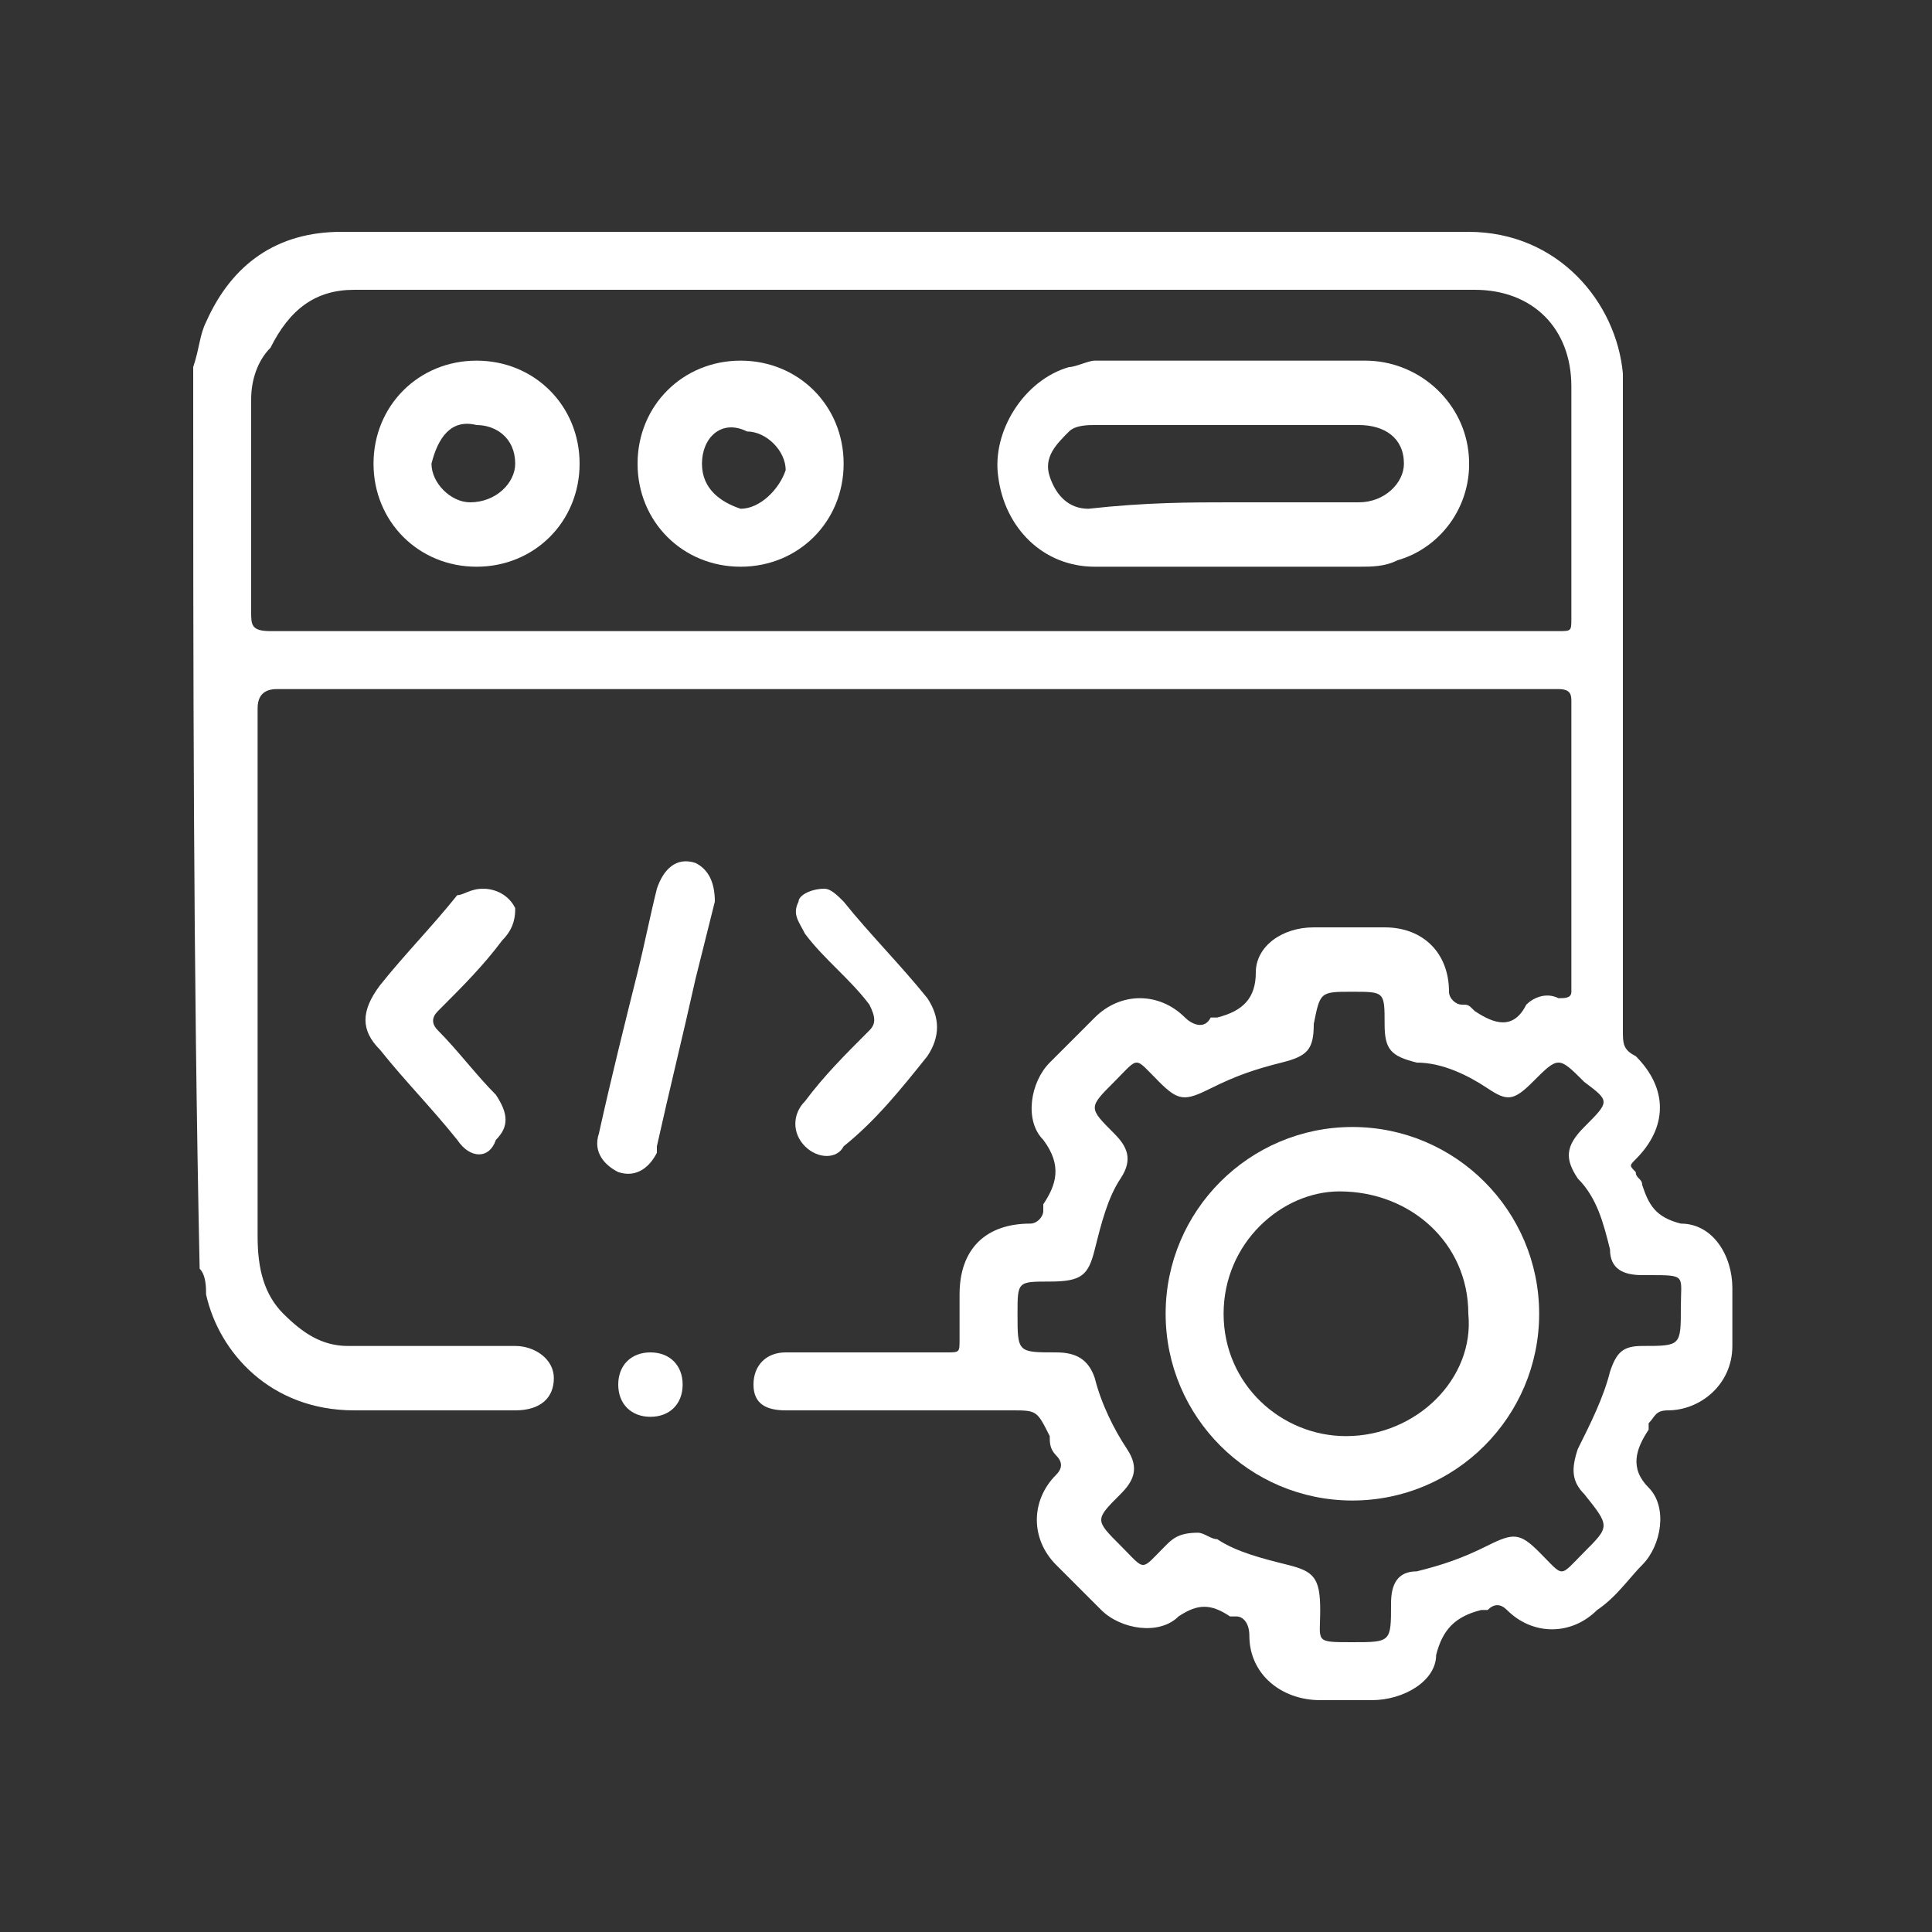
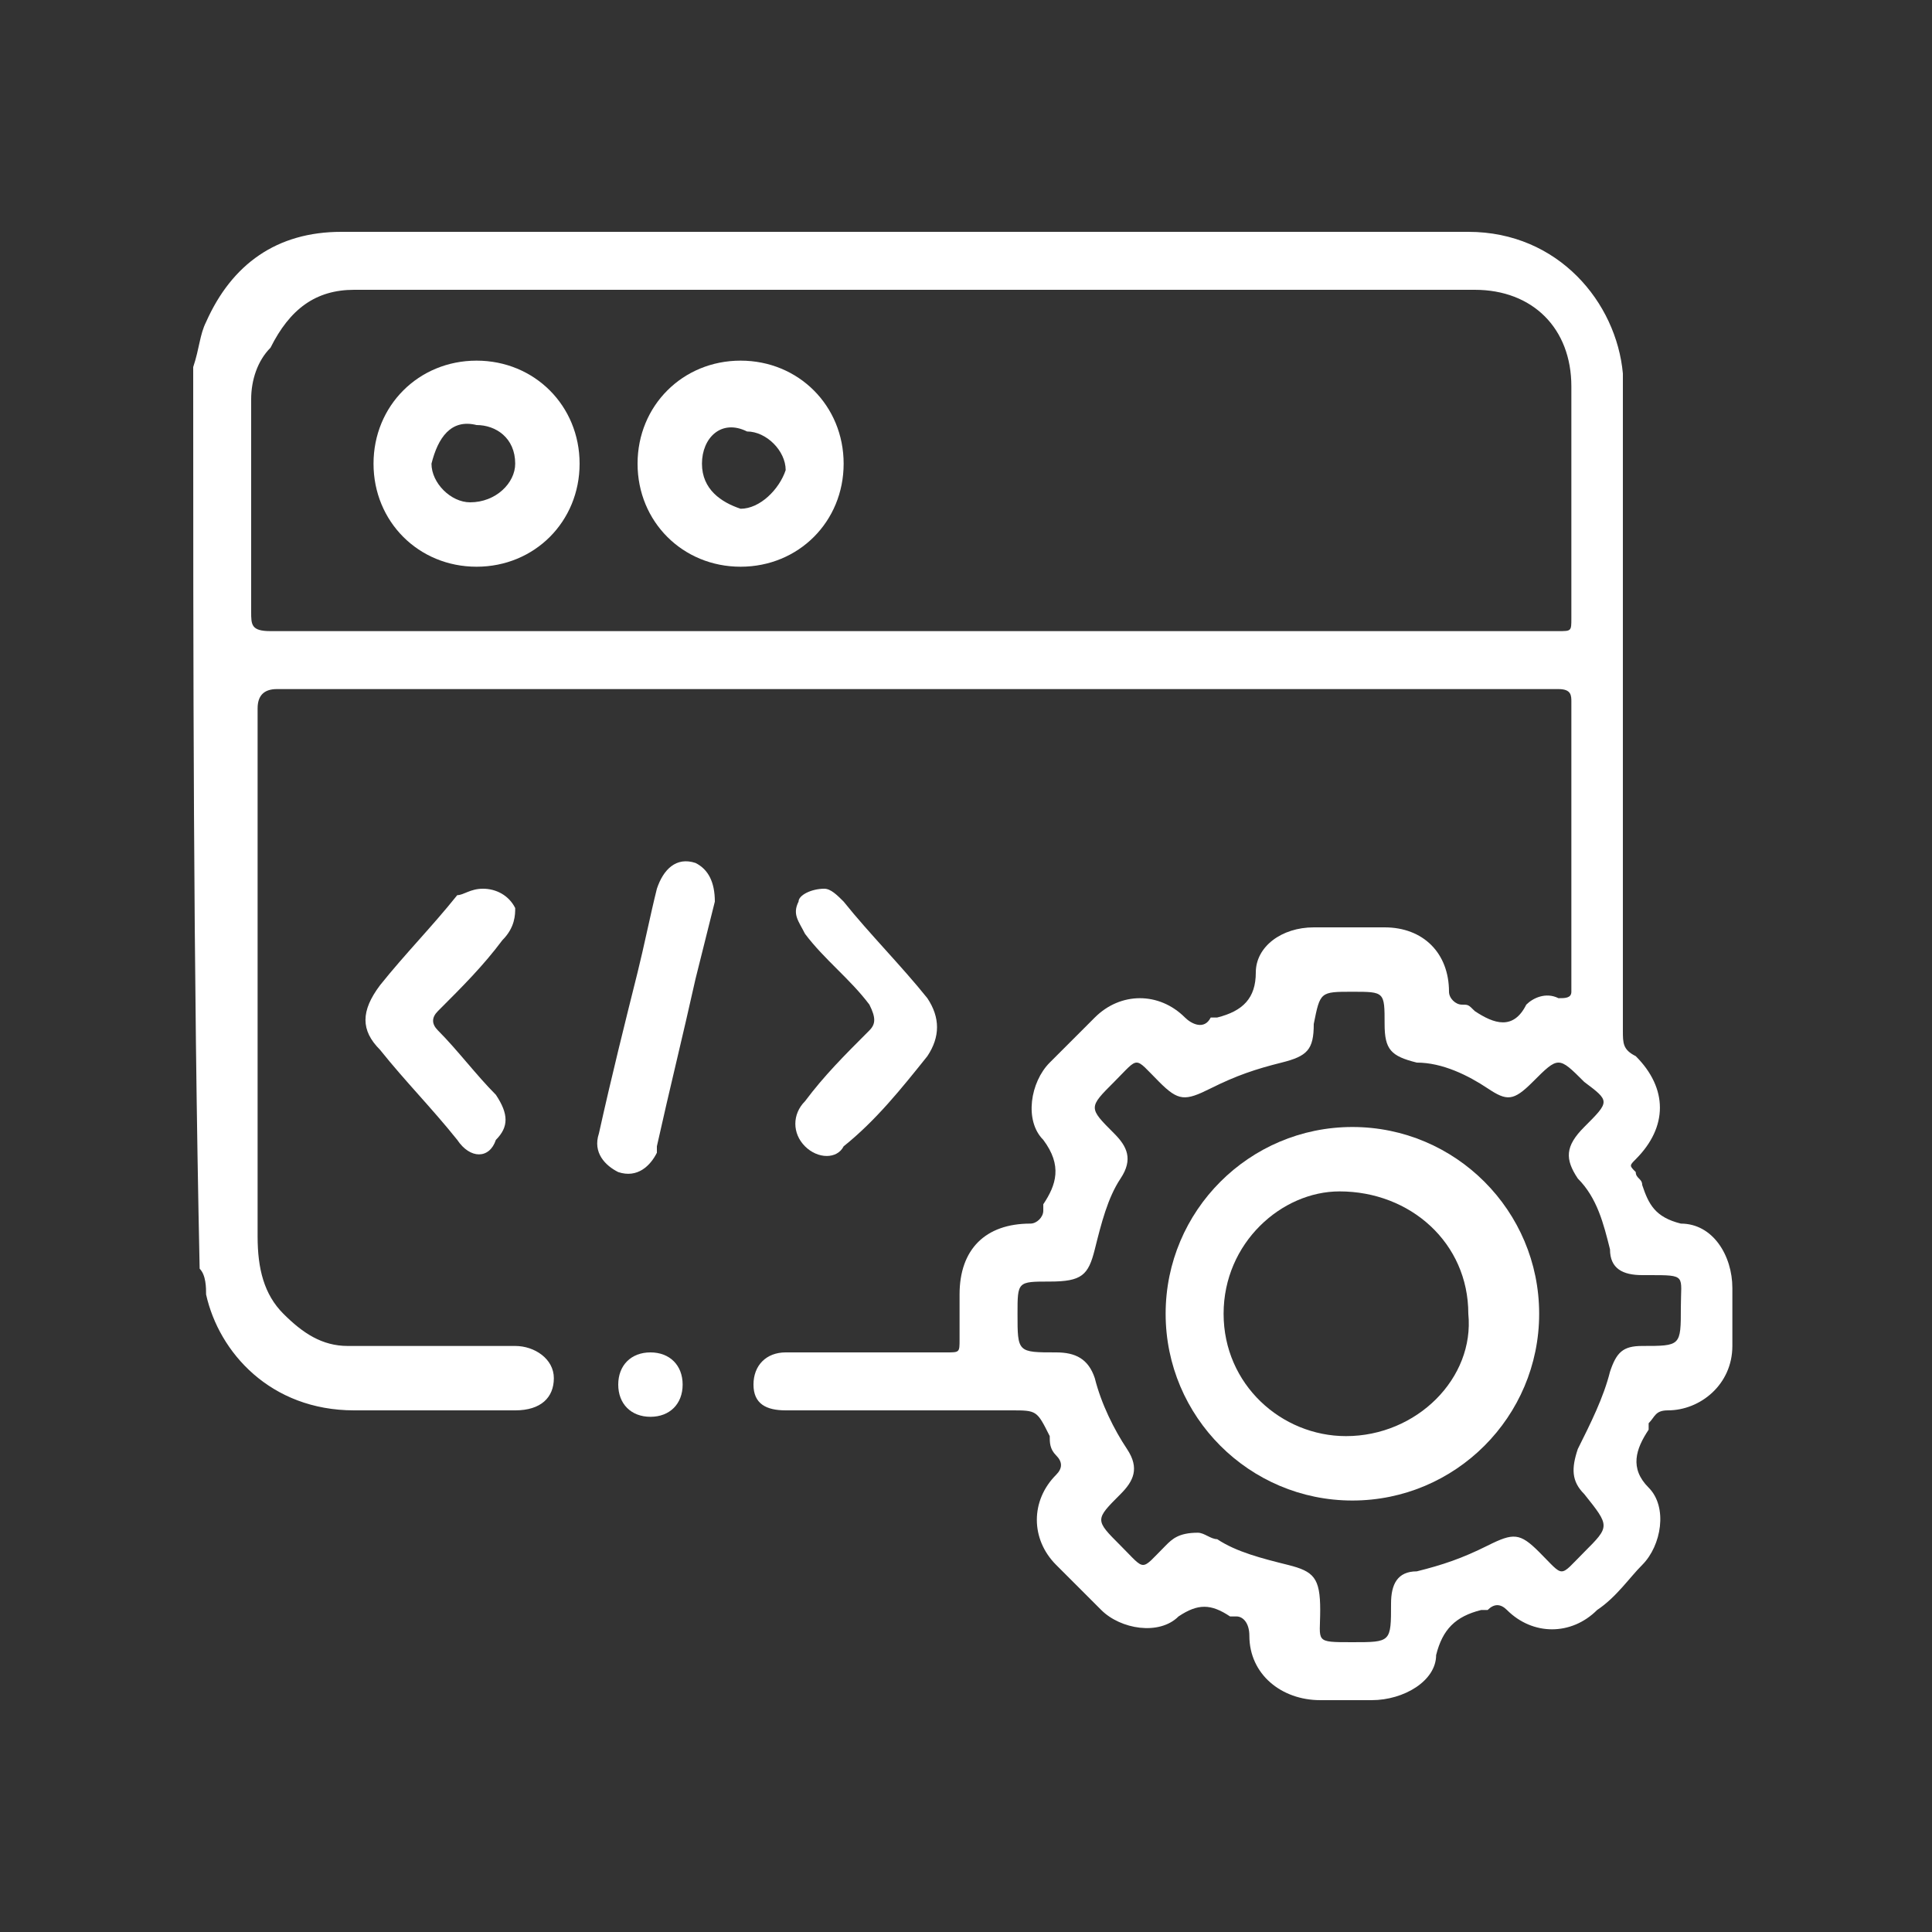
<svg xmlns="http://www.w3.org/2000/svg" version="1.1" id="Layer_1" x="0px" y="0px" viewBox="0 0 30 30" style="enable-background:new 0 0 30 30;" xml:space="preserve">
  <rect x="0" y="0" width="30" height="30" fill="#333333" stroke="none" />
  <style type="text/css">
	.st0{fill:#FFFFFF;}
</style>
  <g>
    <path class="st0" d="M3,5.7C3.1,5.4,3.1,5.2,3.2,5c0.4-0.9,1.1-1.4,2.1-1.4c5.8,0,11.7,0,17.5,0c1.4,0,2.3,1.1,2.4,2.2   c0,0.2,0,0.4,0,0.6c0,3.2,0,6.4,0,9.6c0,0.2,0,0.3,0.2,0.4c0.5,0.5,0.5,1.1,0,1.6c-0.1,0.1-0.1,0.1,0,0.2c0,0.1,0.1,0.1,0.1,0.2   c0.1,0.3,0.2,0.5,0.6,0.6c0.5,0,0.8,0.5,0.8,1c0,0.3,0,0.6,0,0.9c0,0.6-0.5,1-1,1c-0.2,0-0.2,0.1-0.3,0.2c0,0,0,0.1,0,0.1   c-0.2,0.3-0.3,0.6,0,0.9c0.3,0.3,0.2,0.9-0.1,1.2c-0.2,0.2-0.4,0.5-0.7,0.7c-0.4,0.4-1,0.4-1.4,0c-0.1-0.1-0.2-0.1-0.3,0   c0,0,0,0-0.1,0c-0.4,0.1-0.6,0.3-0.7,0.7c0,0.4-0.5,0.7-1,0.7c-0.3,0-0.6,0-0.8,0c-0.6,0-1.1-0.4-1.1-1c0-0.2-0.1-0.3-0.2-0.3   c0,0-0.1,0-0.1,0c-0.3-0.2-0.5-0.2-0.8,0c-0.3,0.3-0.9,0.2-1.2-0.1c-0.2-0.2-0.5-0.5-0.7-0.7c-0.4-0.4-0.4-1,0-1.4   c0.1-0.1,0.1-0.2,0-0.3c-0.1-0.1-0.1-0.2-0.1-0.3c-0.2-0.4-0.2-0.4-0.6-0.4c-1.2,0-2.3,0-3.5,0c-0.3,0-0.5-0.1-0.5-0.4   c0-0.3,0.2-0.5,0.5-0.5c0.8,0,1.7,0,2.5,0c0.2,0,0.2,0,0.2-0.2c0-0.2,0-0.5,0-0.7c0-0.7,0.4-1.1,1.1-1.1c0.1,0,0.2-0.1,0.2-0.2   c0,0,0-0.1,0-0.1c0.2-0.3,0.3-0.6,0-1c-0.3-0.3-0.2-0.9,0.1-1.2c0.2-0.2,0.5-0.5,0.7-0.7c0.4-0.4,1-0.4,1.4,0   c0.1,0.1,0.3,0.2,0.4,0c0,0,0,0,0.1,0c0.4-0.1,0.6-0.3,0.6-0.7c0-0.4,0.4-0.7,0.9-0.7c0.3,0,0.7,0,1.1,0c0.6,0,1,0.4,1,1   c0,0.1,0.1,0.2,0.2,0.2c0.1,0,0.1,0,0.2,0.1c0.3,0.2,0.6,0.3,0.8-0.1c0.1-0.1,0.3-0.2,0.5-0.1c0.1,0,0.2,0,0.2-0.1c0-1.5,0-3,0-4.5   c0-0.1,0-0.2-0.2-0.2c0,0-0.1,0-0.1,0c-6.6,0-13.2,0-19.8,0c-0.2,0-0.3,0.1-0.3,0.3c0,2.7,0,5.5,0,8.2c0,0.5,0.1,0.9,0.4,1.2   c0.3,0.3,0.6,0.5,1,0.5c0.9,0,1.7,0,2.6,0c0.3,0,0.6,0.2,0.6,0.5c0,0.3-0.2,0.5-0.6,0.5c-0.8,0-1.7,0-2.5,0c-1.3,0-2.1-0.9-2.3-1.8   c0-0.1,0-0.3-0.1-0.4C3,15,3,10.3,3,5.7z M14.2,9.8c1.2,0,2.5,0,3.7,0c2.1,0,4.2,0,6.3,0c0.2,0,0.2,0,0.2-0.2c0-0.3,0-0.6,0-0.9   c0-0.9,0-1.8,0-2.7c0-0.9-0.6-1.5-1.5-1.5c-5.8,0-11.6,0-17.4,0c-0.6,0-1,0.3-1.3,0.9C4,5.6,3.9,5.9,3.9,6.2c0,1.1,0,2.2,0,3.3   c0,0.2,0,0.3,0.3,0.3C7.5,9.8,10.8,9.8,14.2,9.8z M18.6,23.8c0.1,0,0.2,0.1,0.3,0.1c0.3,0.2,0.7,0.3,1.1,0.4   c0.4,0.1,0.5,0.2,0.5,0.7c0,0.5-0.1,0.5,0.5,0.5c0.6,0,0.6,0,0.6-0.6c0-0.3,0.1-0.5,0.4-0.5c0.4-0.1,0.7-0.2,1.1-0.4   c0.4-0.2,0.5-0.2,0.8,0.1c0.4,0.4,0.3,0.4,0.7,0c0.4-0.4,0.4-0.4,0-0.9c-0.2-0.2-0.2-0.4-0.1-0.7c0.2-0.4,0.4-0.8,0.5-1.2   c0.1-0.3,0.2-0.4,0.5-0.4c0.6,0,0.6,0,0.6-0.6c0-0.5,0.1-0.5-0.5-0.5c0,0-0.1,0-0.1,0c-0.3,0-0.5-0.1-0.5-0.4   c-0.1-0.4-0.2-0.8-0.5-1.1c-0.2-0.3-0.2-0.5,0.1-0.8c0.4-0.4,0.4-0.4,0-0.7c-0.4-0.4-0.4-0.4-0.8,0c-0.3,0.3-0.4,0.3-0.7,0.1   c-0.3-0.2-0.7-0.4-1.1-0.4c-0.4-0.1-0.5-0.2-0.5-0.6c0-0.5,0-0.5-0.5-0.5c-0.5,0-0.5,0-0.6,0.5c0,0.4-0.1,0.5-0.5,0.6   c-0.4,0.1-0.7,0.2-1.1,0.4c-0.4,0.2-0.5,0.2-0.8-0.1c-0.4-0.4-0.3-0.4-0.7,0c-0.4,0.4-0.4,0.4,0,0.8c0.2,0.2,0.3,0.4,0.1,0.7   c-0.2,0.3-0.3,0.7-0.4,1.1c-0.1,0.4-0.2,0.5-0.7,0.5c-0.5,0-0.5,0-0.5,0.5c0,0.6,0,0.6,0.6,0.6c0.3,0,0.5,0.1,0.6,0.4   c0.1,0.4,0.3,0.8,0.5,1.1c0.2,0.3,0.1,0.5-0.1,0.7c-0.4,0.4-0.4,0.4,0,0.8c0.4,0.4,0.3,0.4,0.7,0C18.2,23.9,18.3,23.8,18.6,23.8z" />
    <path class="st0" d="M12.8,13.8c0.1,0,0.2,0.1,0.3,0.2c0.4,0.5,0.9,1,1.3,1.5c0.2,0.3,0.2,0.6,0,0.9c-0.4,0.5-0.8,1-1.3,1.4   C13,18,12.7,18,12.5,17.8c-0.2-0.2-0.2-0.5,0-0.7c0.3-0.4,0.6-0.7,1-1.1c0.1-0.1,0.1-0.2,0-0.4c-0.3-0.4-0.7-0.7-1-1.1   c-0.1-0.2-0.2-0.3-0.1-0.5C12.4,13.9,12.6,13.8,12.8,13.8z" />
    <path class="st0" d="M7.5,13.8c0.2,0,0.4,0.1,0.5,0.3C8,14.2,8,14.4,7.8,14.6c-0.3,0.4-0.6,0.7-1,1.1c-0.1,0.1-0.1,0.2,0,0.3   c0.3,0.3,0.6,0.7,0.9,1c0.2,0.3,0.2,0.5,0,0.7C7.6,18,7.3,18,7.1,17.7c-0.4-0.5-0.8-0.9-1.2-1.4c-0.3-0.3-0.3-0.6,0-1   c0.4-0.5,0.8-0.9,1.2-1.4C7.2,13.9,7.3,13.8,7.5,13.8z" />
    <path class="st0" d="M11.1,14c-0.1,0.4-0.2,0.8-0.3,1.2c-0.2,0.9-0.4,1.7-0.6,2.6c0,0,0,0.1,0,0.1c-0.1,0.2-0.3,0.4-0.6,0.3   c-0.2-0.1-0.4-0.3-0.3-0.6c0.2-0.9,0.4-1.7,0.6-2.5c0.1-0.4,0.2-0.9,0.3-1.3c0.1-0.3,0.3-0.5,0.6-0.4C11,13.5,11.1,13.7,11.1,14z" />
    <path class="st0" d="M10.1,21c0.3,0,0.5,0.2,0.5,0.5c0,0.3-0.2,0.5-0.5,0.5c-0.3,0-0.5-0.2-0.5-0.5C9.6,21.2,9.8,21,10.1,21z" />
-     <path class="st0" d="M19.1,8.8c-0.7,0-1.4,0-2.1,0c-0.8,0-1.4-0.6-1.5-1.4c-0.1-0.7,0.4-1.5,1.1-1.7c0.1,0,0.3-0.1,0.4-0.1   c1.4,0,2.8,0,4.2,0c0.8,0,1.5,0.6,1.6,1.4c0.1,0.8-0.4,1.5-1.1,1.7c-0.2,0.1-0.4,0.1-0.6,0.1C20.5,8.8,19.8,8.8,19.1,8.8   C19.1,8.8,19.1,8.8,19.1,8.8z M19.1,7.8c0.7,0,1.4,0,2,0c0.4,0,0.7-0.3,0.7-0.6c0-0.4-0.3-0.6-0.7-0.6c-1.4,0-2.7,0-4.1,0   c-0.1,0-0.3,0-0.4,0.1c-0.2,0.2-0.4,0.4-0.3,0.7c0.1,0.3,0.3,0.5,0.6,0.5C17.8,7.8,18.5,7.8,19.1,7.8z" />
    <path class="st0" d="M9,7.2c0,0.9-0.7,1.6-1.6,1.6c-0.9,0-1.6-0.7-1.6-1.6c0-0.9,0.7-1.6,1.6-1.6C8.3,5.6,9,6.3,9,7.2z M6.7,7.2   c0,0.3,0.3,0.6,0.6,0.6C7.7,7.8,8,7.5,8,7.2c0-0.4-0.3-0.6-0.6-0.6C7,6.5,6.8,6.8,6.7,7.2z" />
    <path class="st0" d="M13.1,7.2c0,0.9-0.7,1.6-1.6,1.6c-0.9,0-1.6-0.7-1.6-1.6c0-0.9,0.7-1.6,1.6-1.6C12.4,5.6,13.1,6.3,13.1,7.2z    M10.9,7.2c0,0.4,0.3,0.6,0.6,0.7c0.3,0,0.6-0.3,0.7-0.6c0-0.3-0.3-0.6-0.6-0.6C11.2,6.5,10.9,6.8,10.9,7.2z" />
    <path class="st0" d="M21,17.5c1.6,0,2.9,1.3,2.9,2.9c0,1.6-1.3,2.9-2.9,2.9c-1.6,0-2.9-1.3-2.9-2.9C18.1,18.8,19.4,17.5,21,17.5z    M19,20.4c0,1.1,0.9,1.9,1.9,1.9c1.1,0,2-0.9,1.9-1.9c0-1.1-0.9-1.9-2-1.9C19.9,18.5,19,19.3,19,20.4z" />
  </g>
</svg>